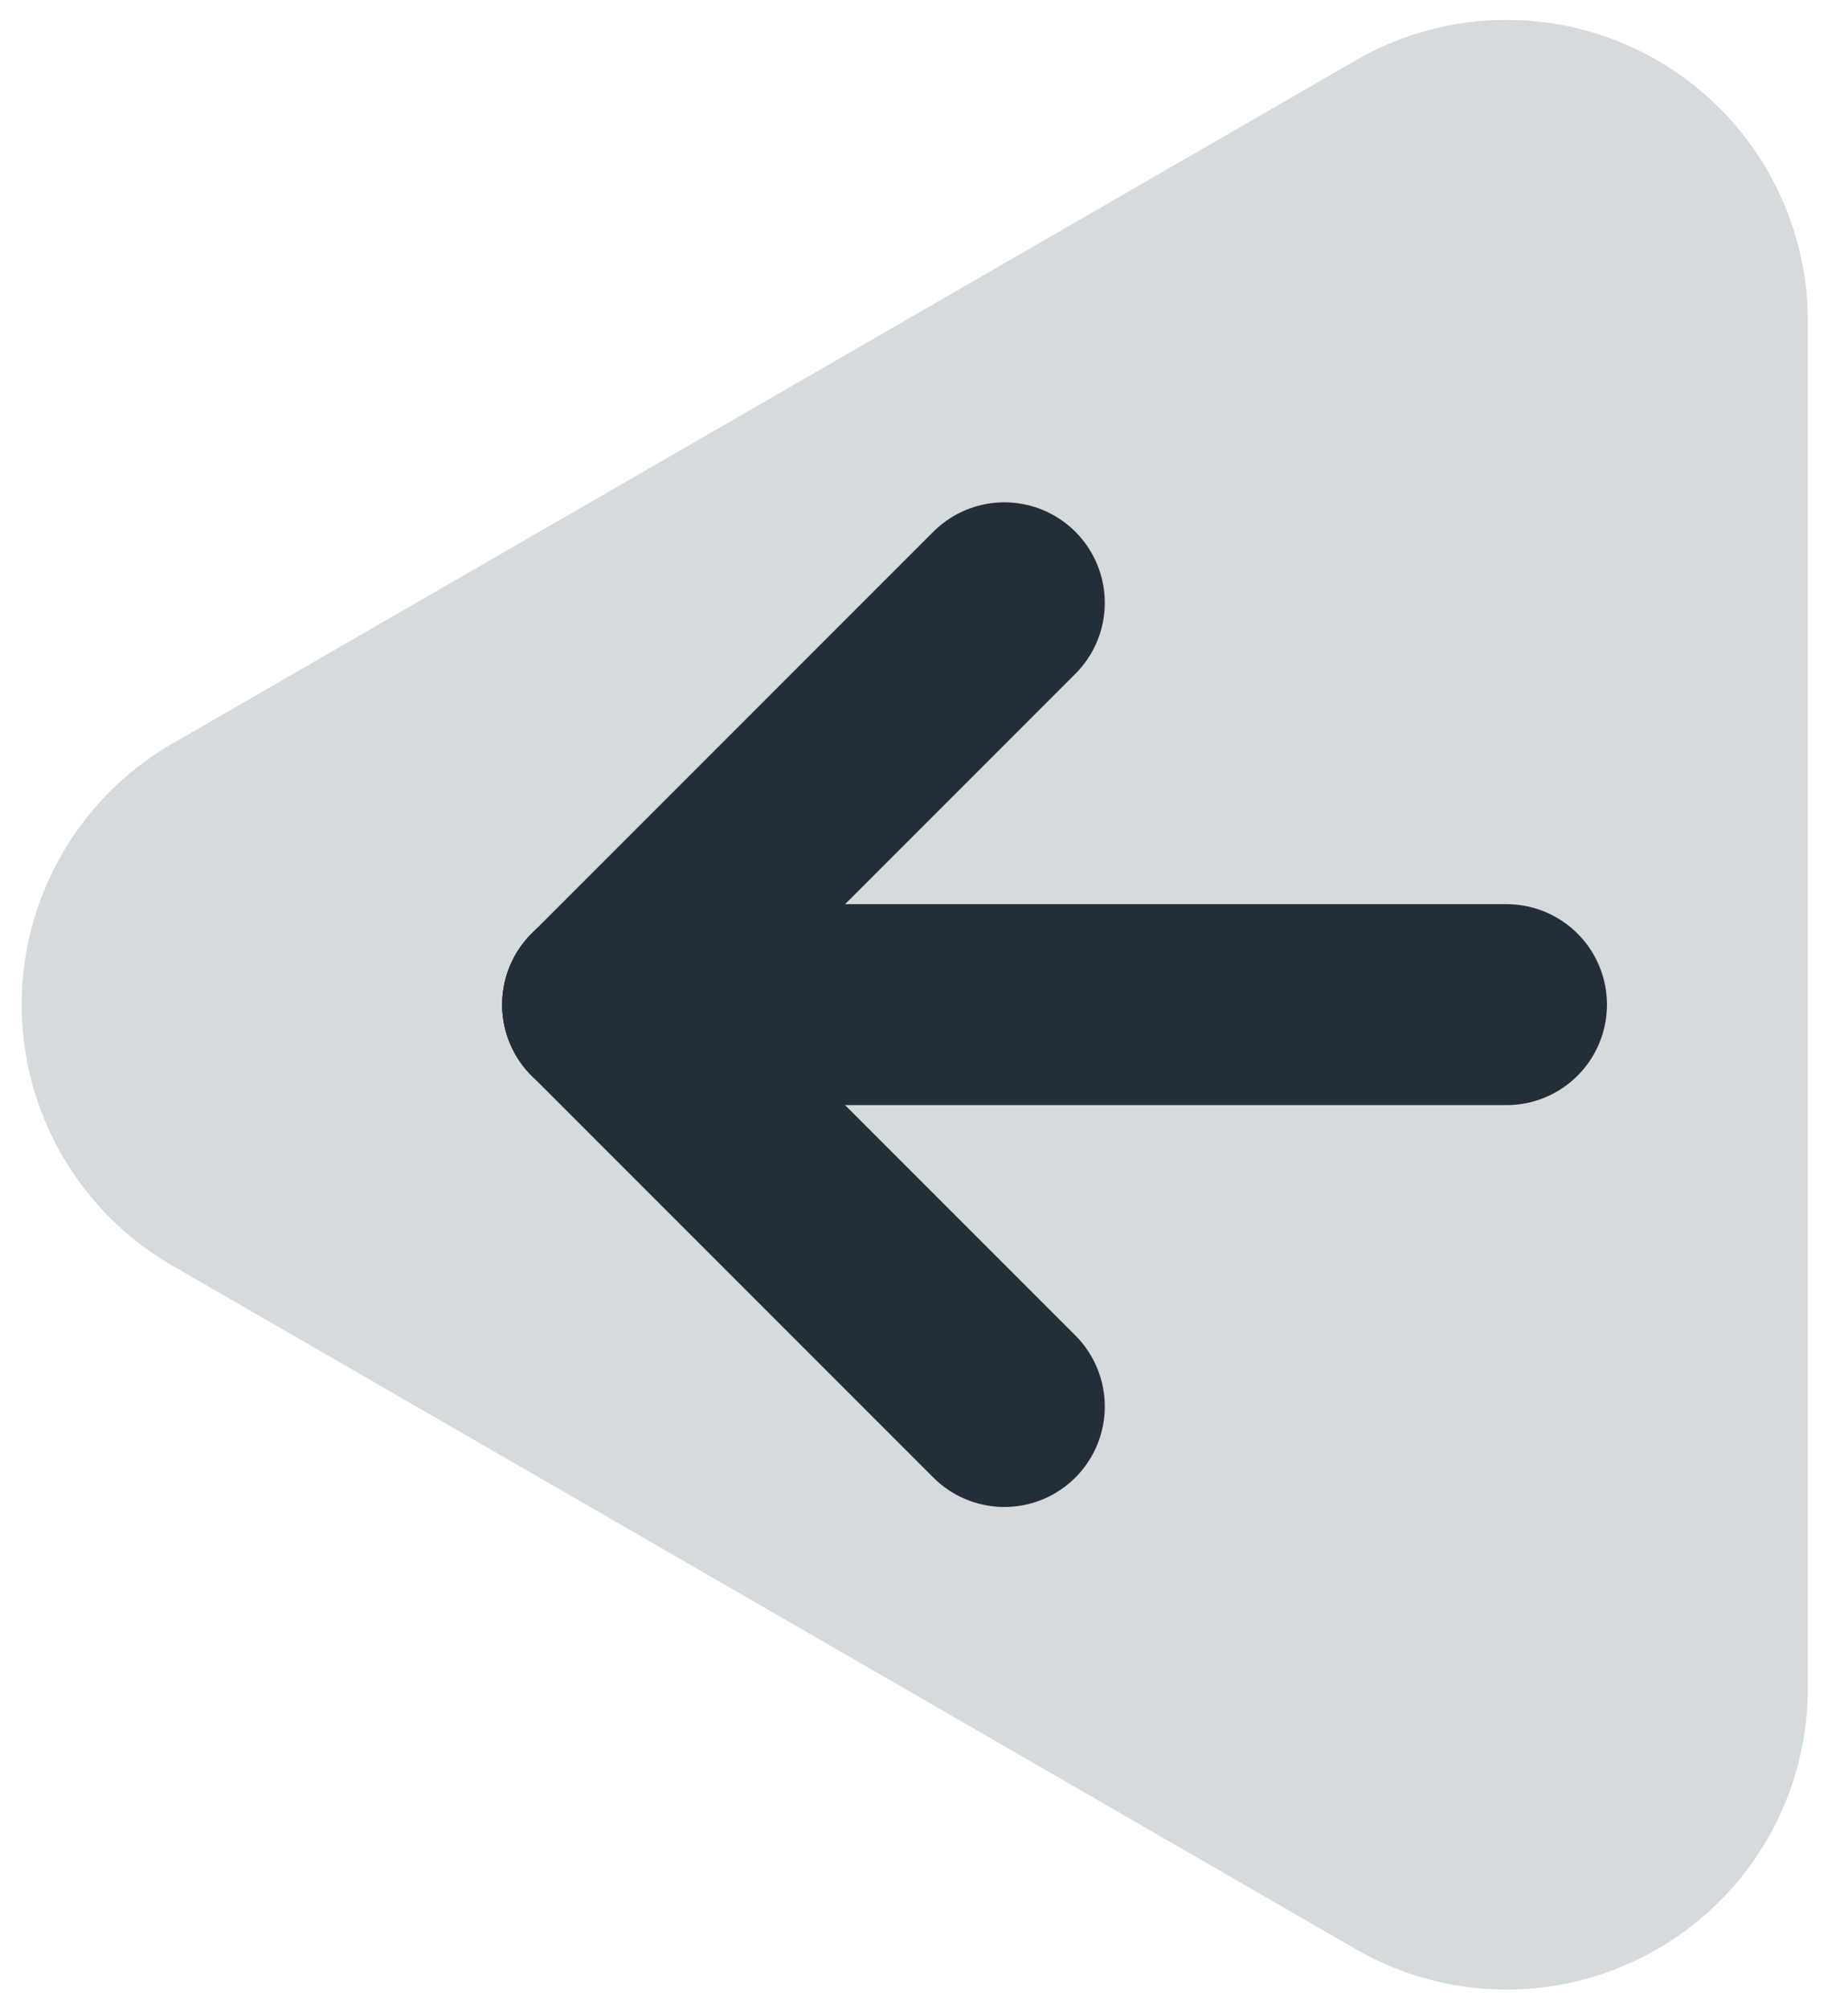
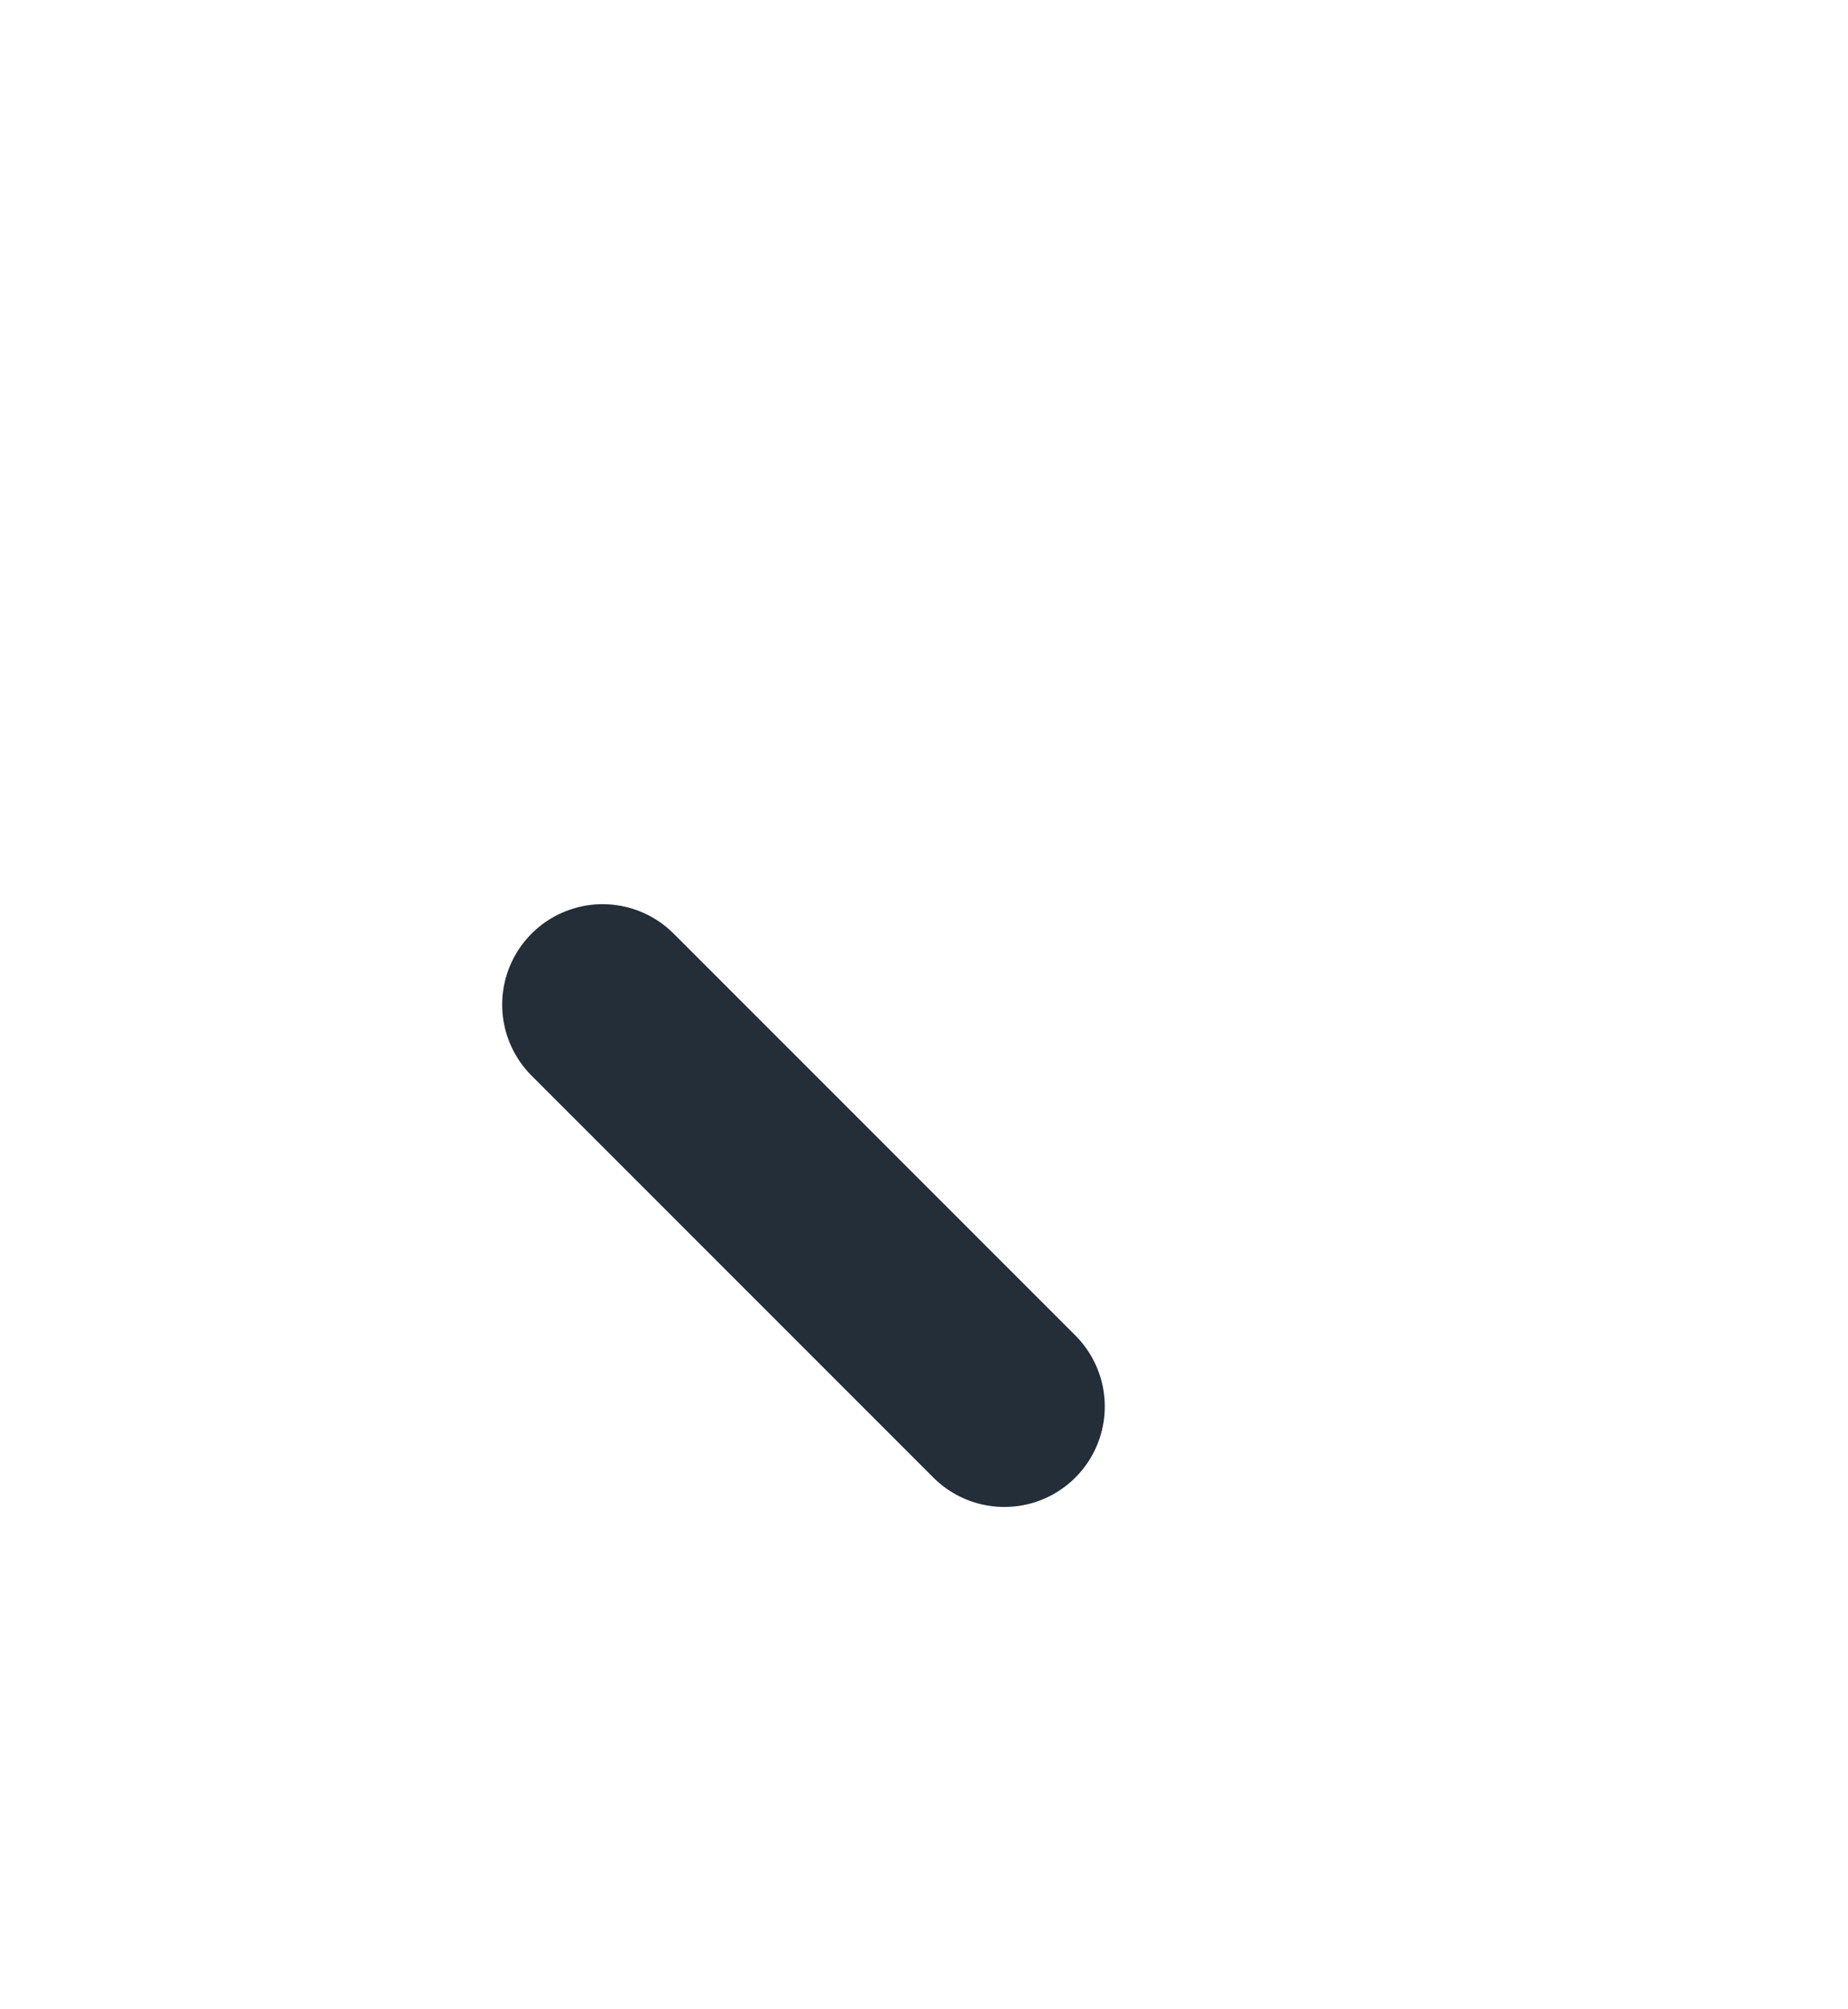
<svg xmlns="http://www.w3.org/2000/svg" width="92" height="100" viewBox="0 0 92 100" overflow="hidden">
  <defs>
-     <path id="pfeil" d="M 0 25.98 A 15 15 0 0 1 22.5 12.99 L 81.42 47.01 A 15 15 0 0 1 81.42 72.99 L 22.5 107 A 15 15 0 0 1 0 94.02 Z" />
-   </defs>
+     </defs>
  <g transform="scale(-1) translate(-90 -110)">
    <use href="#pfeil" fill="rgb(213,218,221)" />
-     <line x1="15" y1="60" x2="60" y2="60" stroke="rgb(36,46,56)" stroke-width="10" stroke-linecap="round" />
    <line x1="40" y1="40" x2="60" y2="60" stroke="rgb(36,46,56)" stroke-width="10" stroke-linecap="round" />
-     <line x1="40" y1="80" x2="60" y2="60" stroke="rgb(36,46,56)" stroke-width="10" stroke-linecap="round" />
  </g>
</svg>